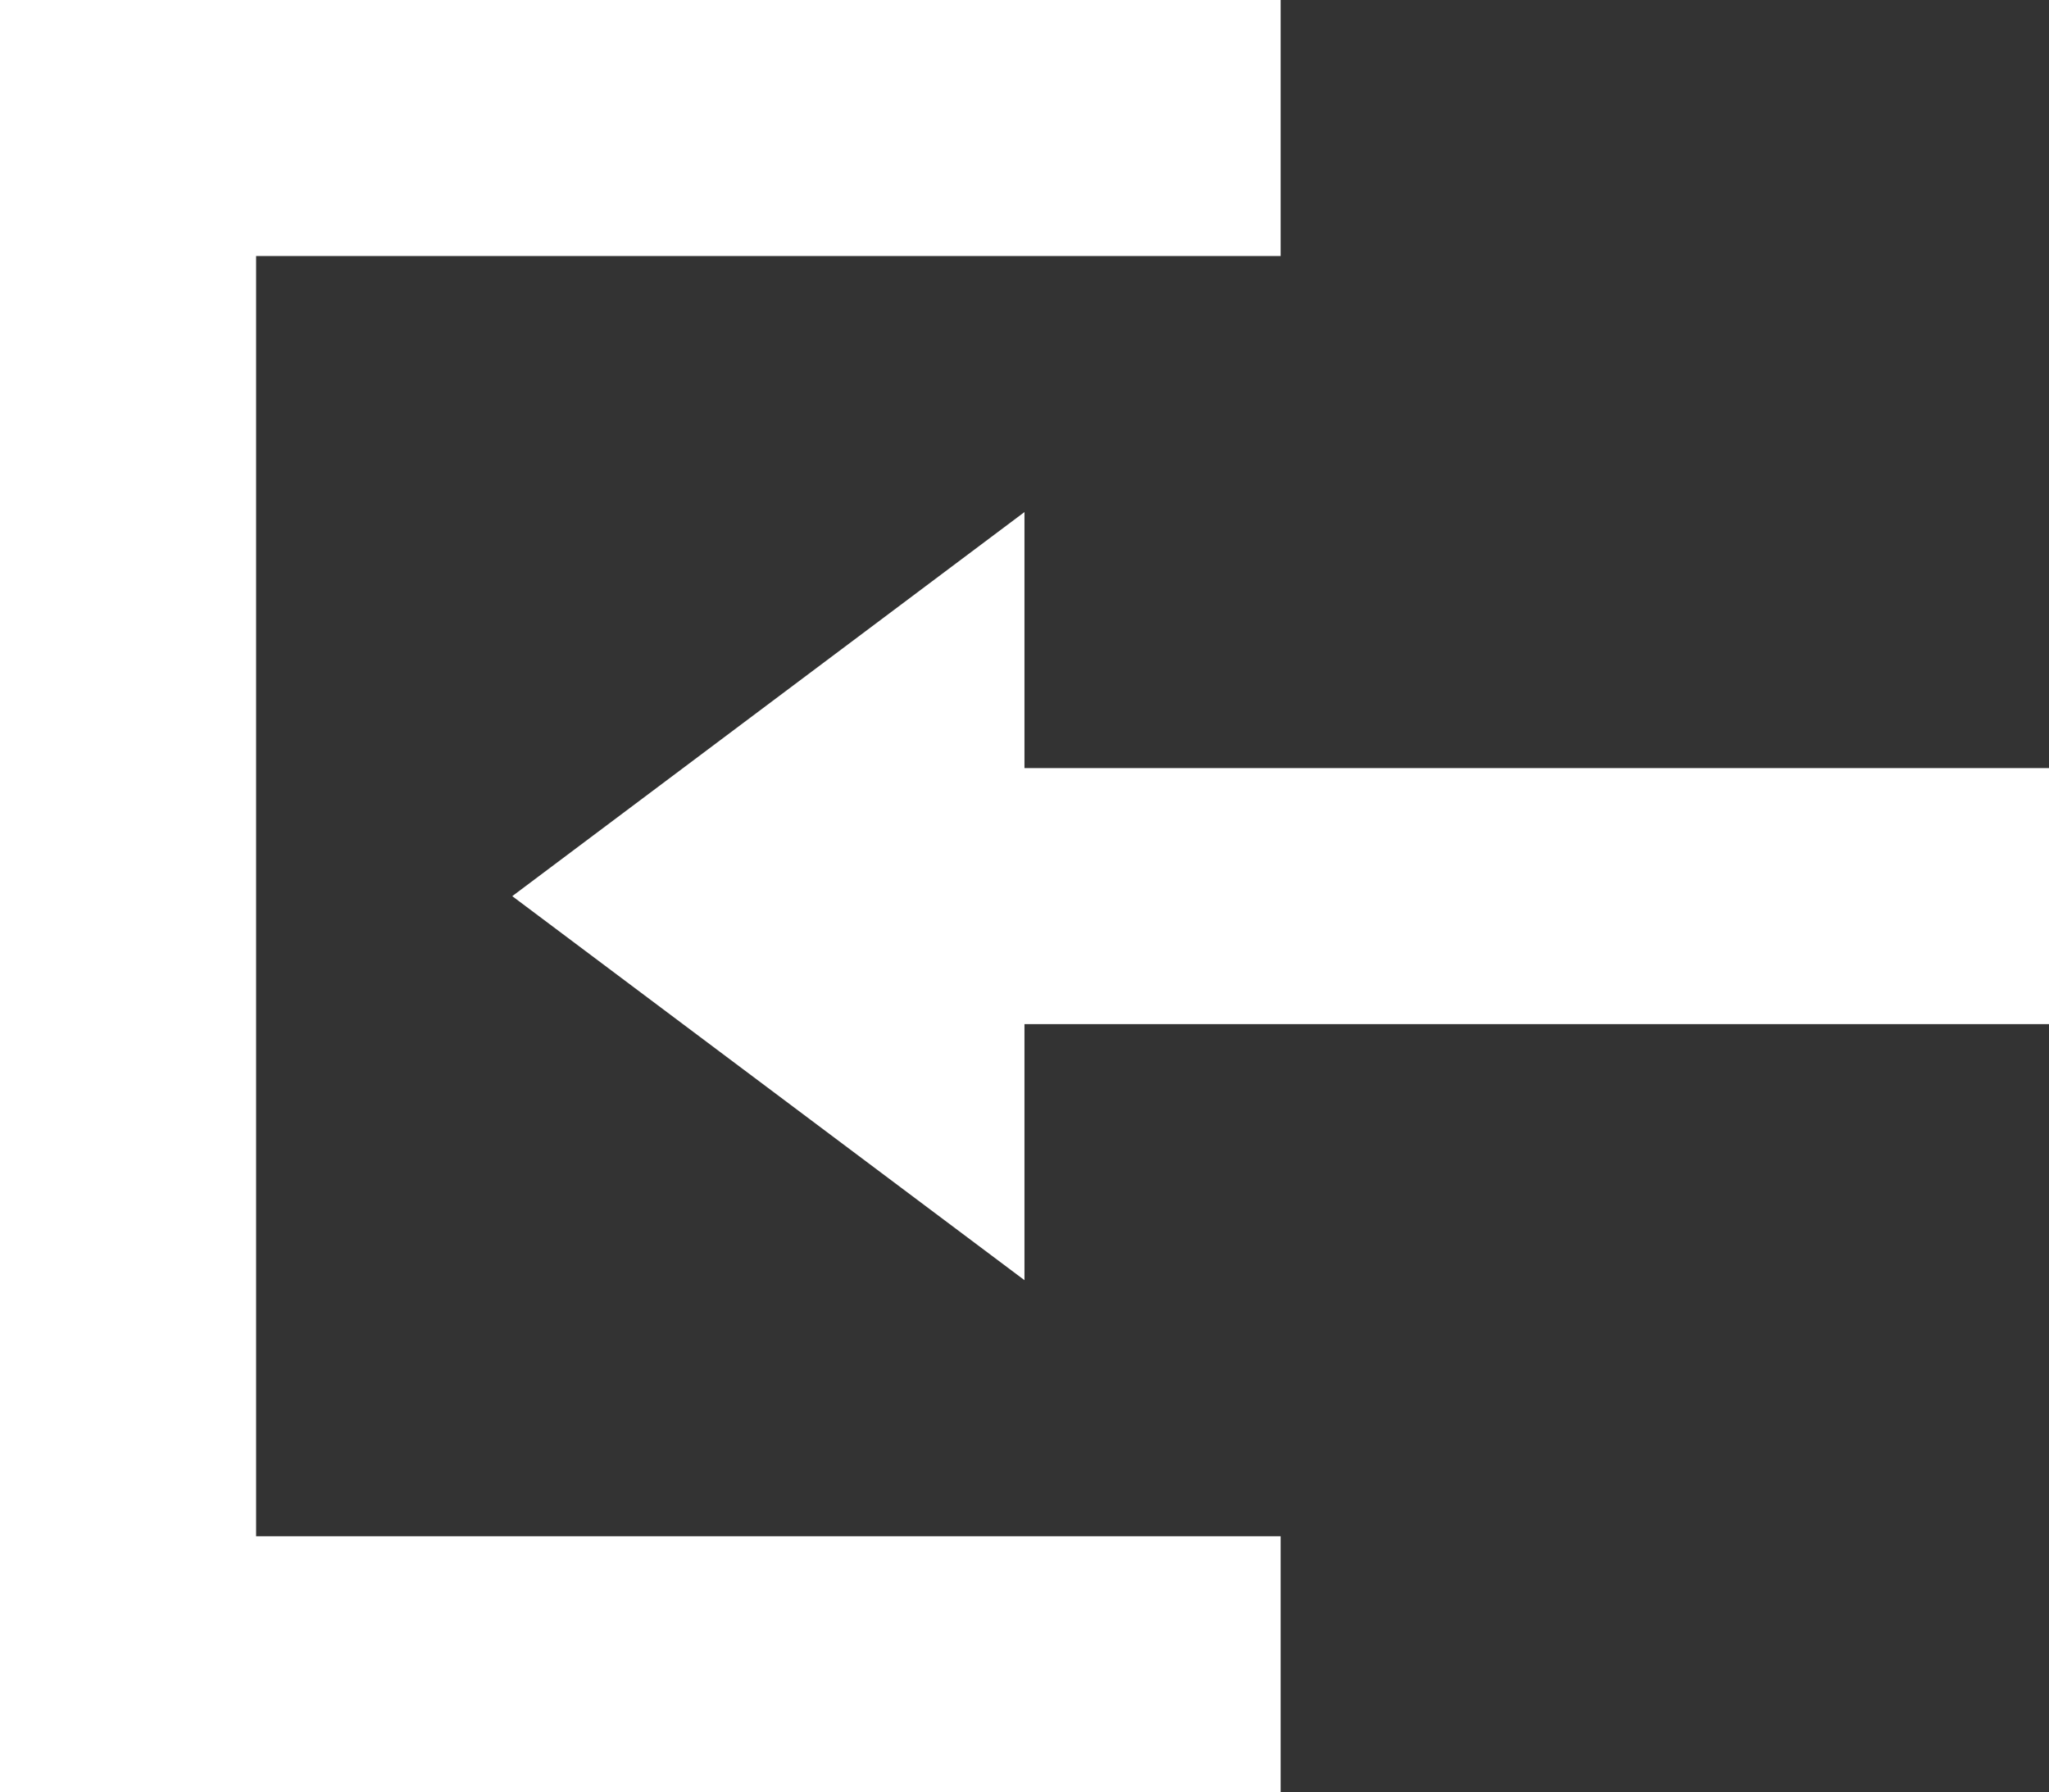
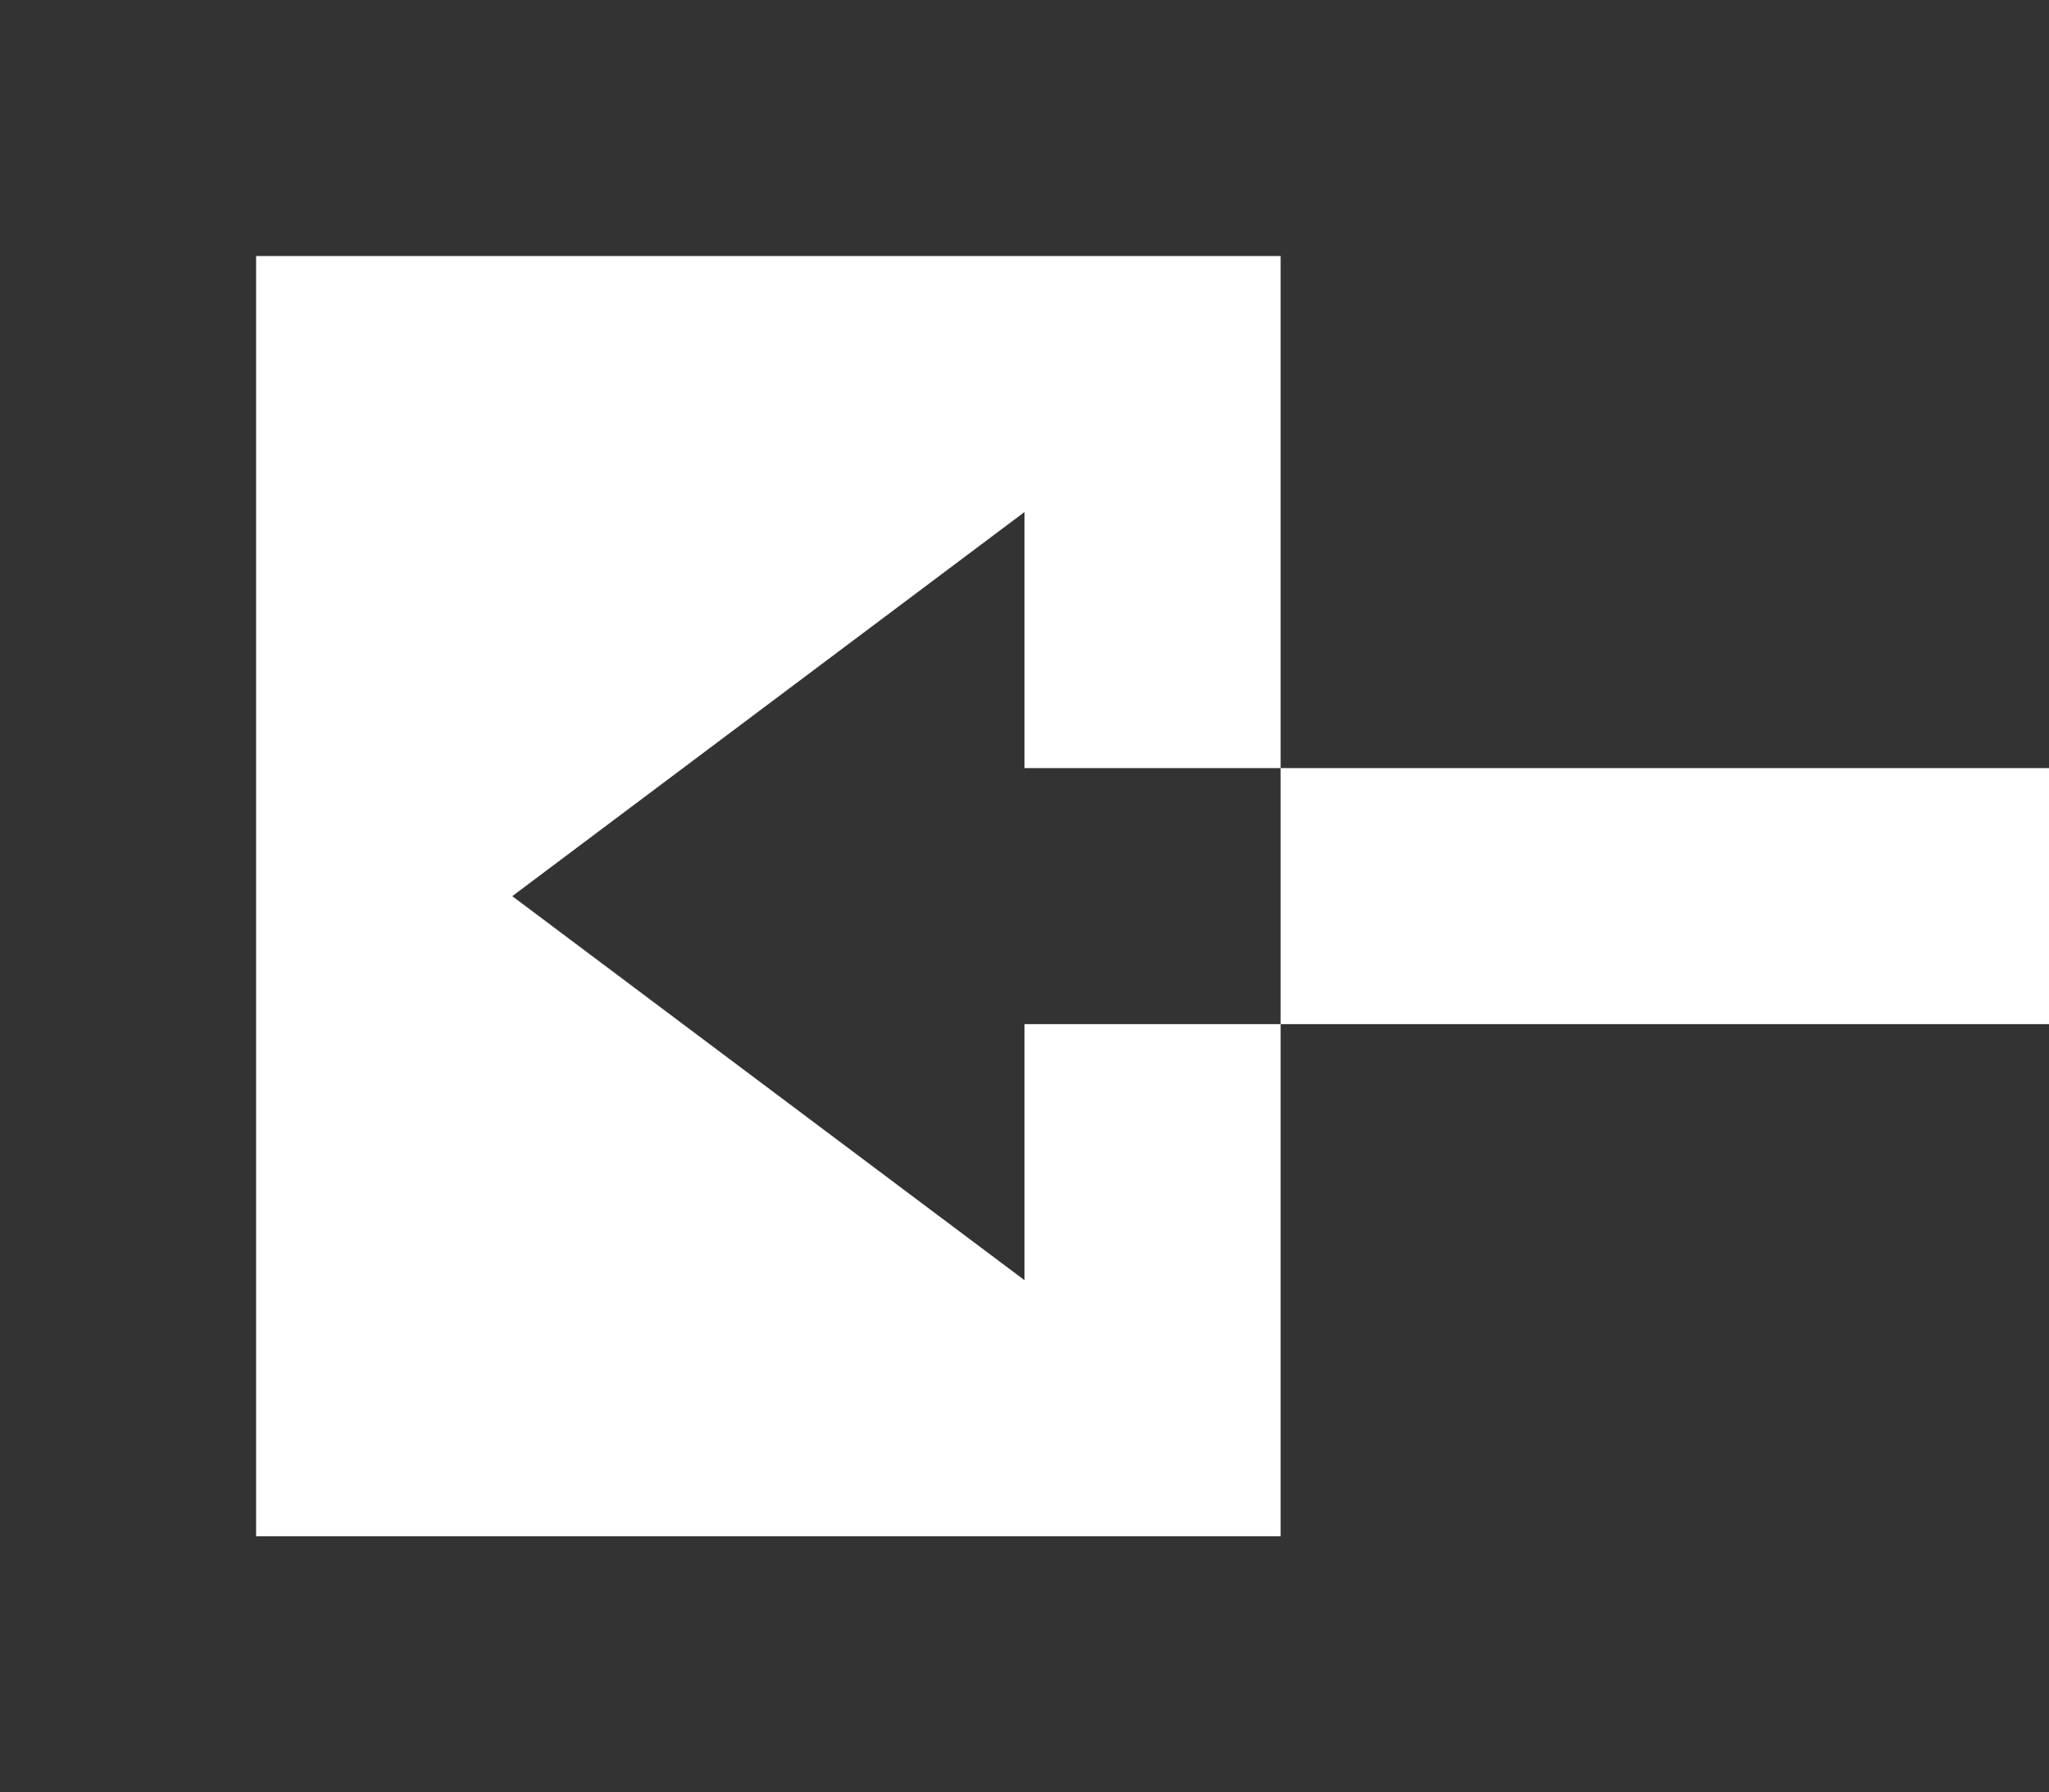
<svg xmlns="http://www.w3.org/2000/svg" width="30.891" height="27.028" viewBox="0 0 30.891 27.028">
  <rect x="0" y="0" width="30.891" height="27.028" fill="#333333" stroke="none" />
-   <path id="Account-Login" d="M19.307,0V3.861H3.861V23.167H19.307v3.861H0V0ZM15.445,7.722v3.861H30.891v3.861H15.445v3.861L7.723,13.514Z" fill="#fff" />
+   <path id="Account-Login" d="M19.307,0V3.861H3.861V23.167H19.307v3.861V0ZM15.445,7.722v3.861H30.891v3.861H15.445v3.861L7.723,13.514Z" fill="#fff" />
</svg>